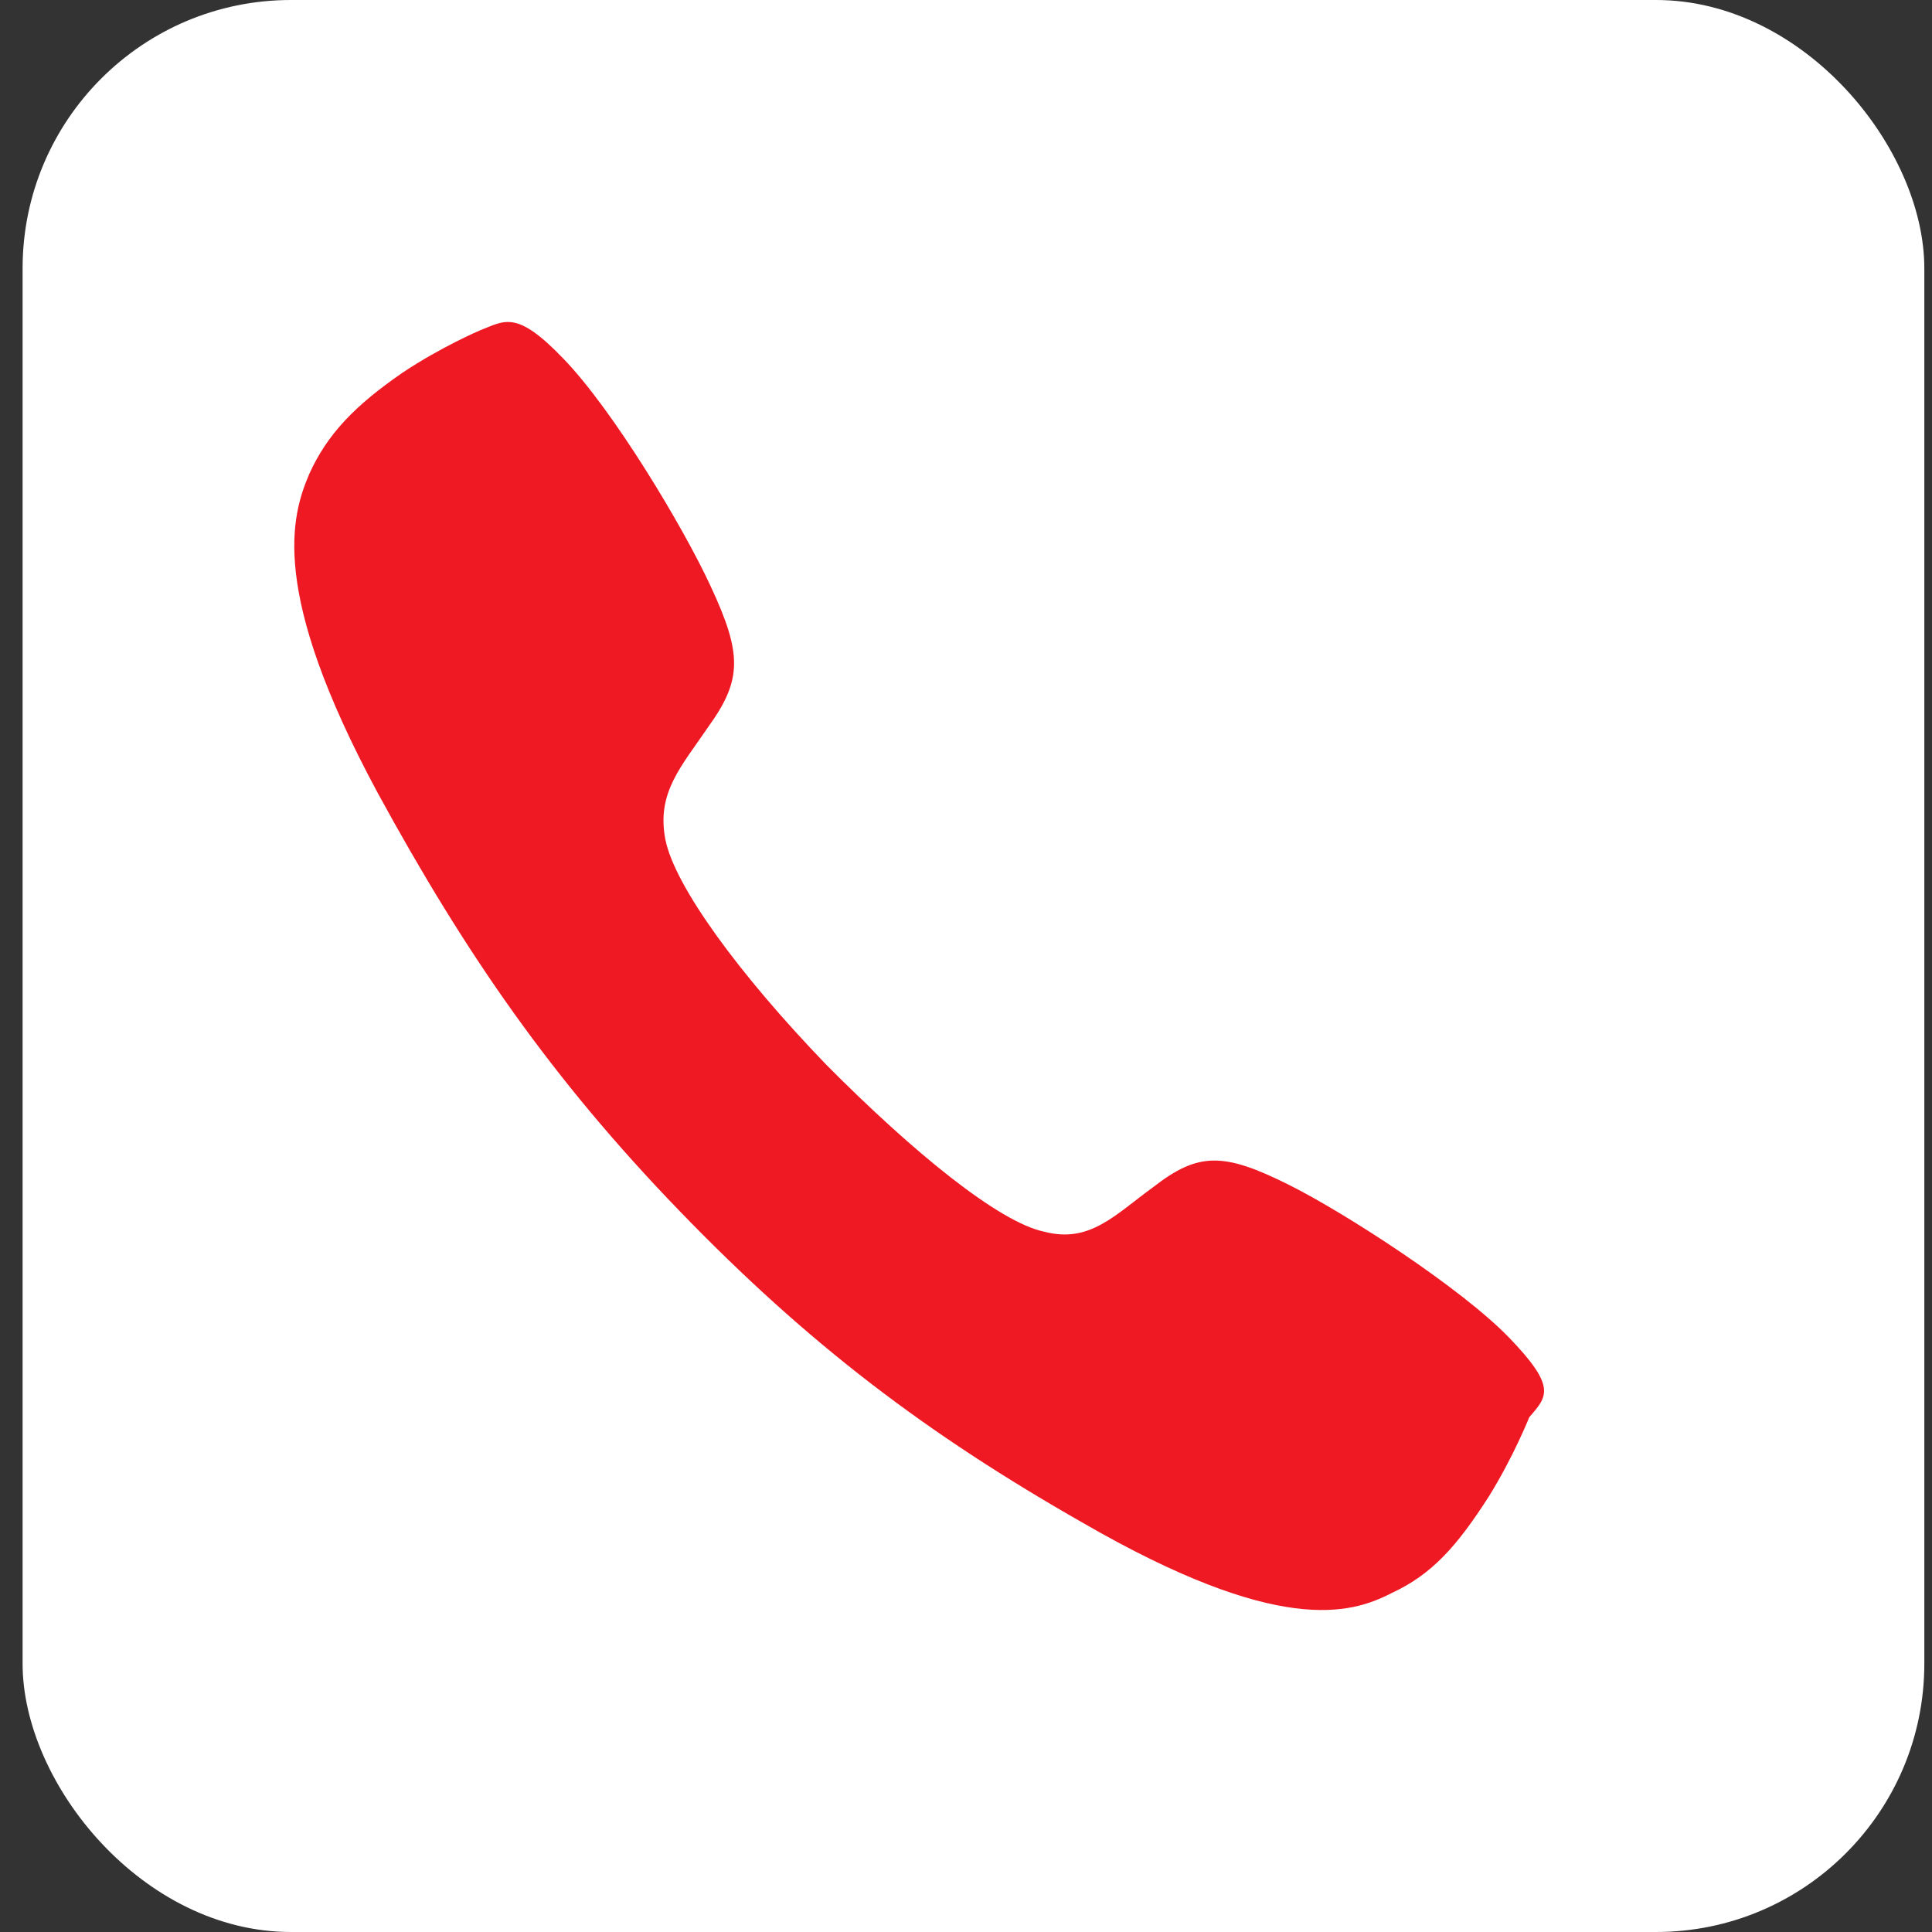
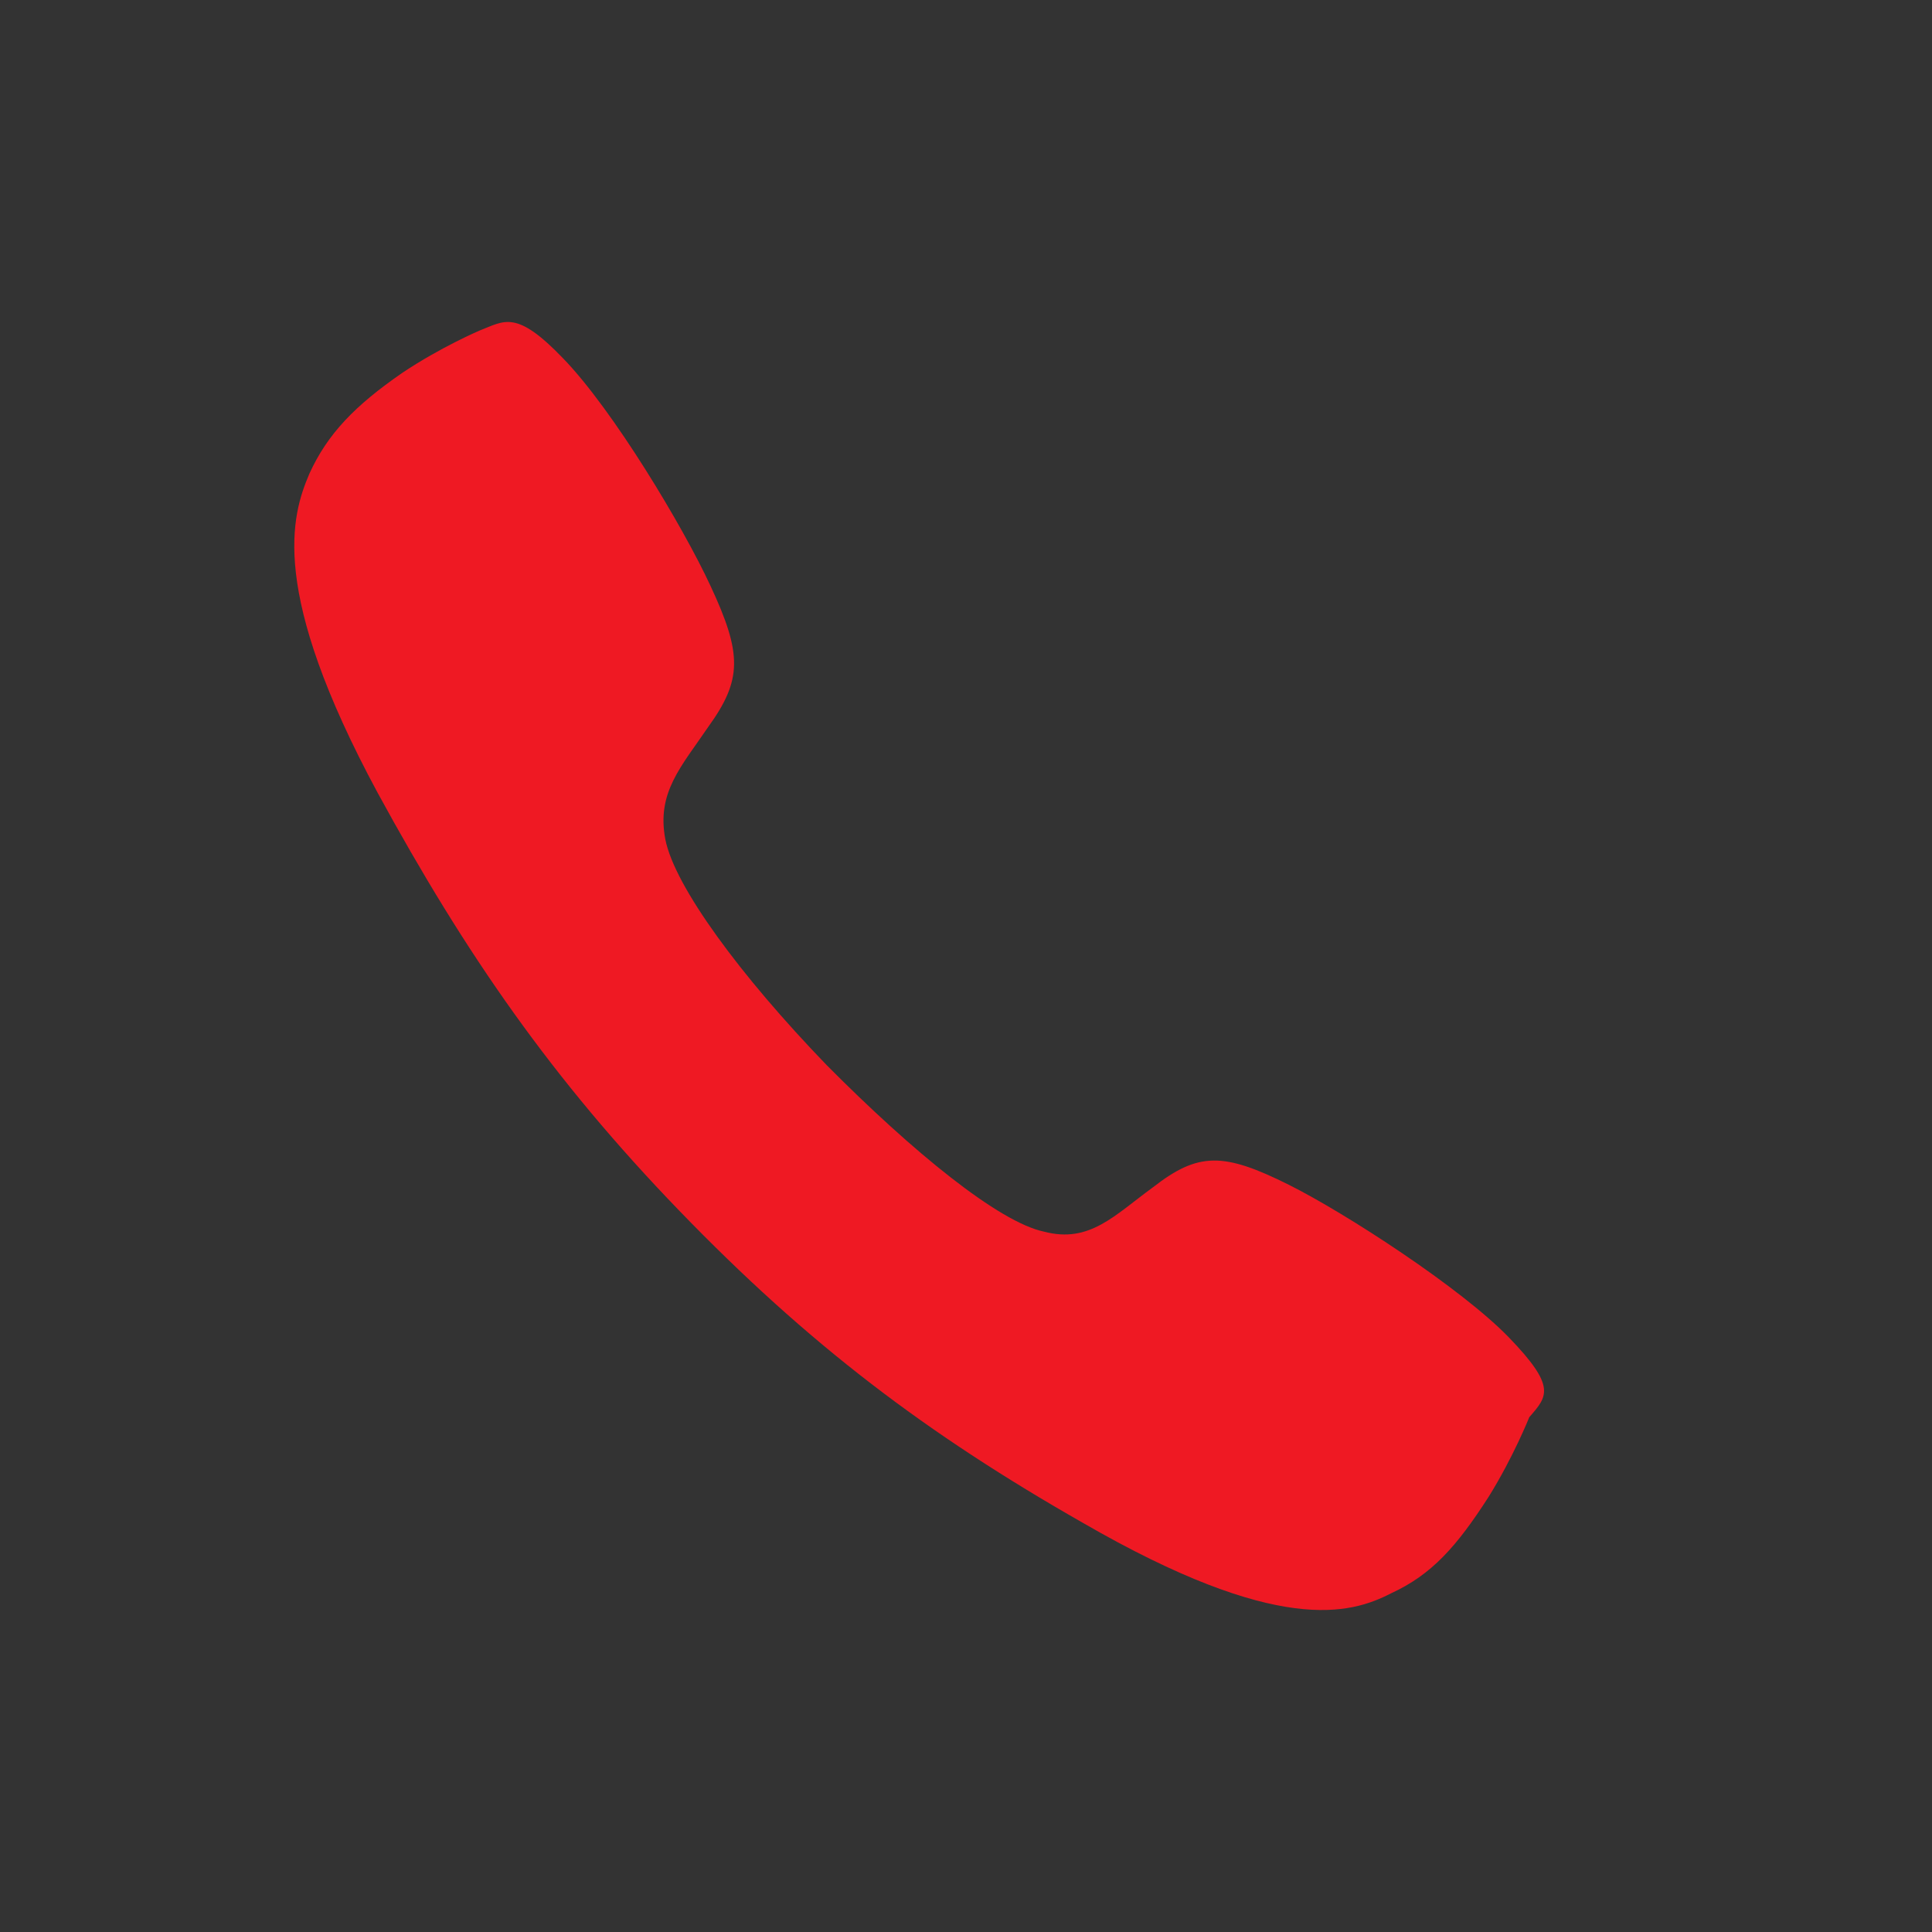
<svg xmlns="http://www.w3.org/2000/svg" width="36" height="36" viewBox="0 0 36 36" fill="none">
  <rect x="0" y="0" width="36" height="36" fill="#333333" stroke="none" />
-   <rect x="0.421" width="35.436" height="36" rx="5" fill="white" />
  <path d="M28.118 24.923C27.231 24.005 25.075 22.607 24.02 22.079C22.796 21.467 22.328 21.467 21.486 22.122C20.768 22.644 20.304 23.172 19.458 22.951C18.612 22.776 17.006 21.462 15.4 19.843C13.795 18.18 12.571 16.518 12.398 15.642C12.23 14.767 12.694 14.286 13.199 13.542C13.831 12.666 13.831 12.186 13.24 10.919C12.735 9.827 11.425 7.637 10.492 6.677C9.615 5.763 9.401 5.98 8.937 6.159C8.937 6.159 8.218 6.465 7.5 6.945C6.613 7.557 6.103 8.085 5.766 8.824C5.43 9.61 5.007 11.009 7.036 14.771C8.682 17.79 10.288 20.106 12.653 22.555C15.064 25.051 17.261 26.713 20.176 28.375C23.811 30.475 25.162 30.08 25.921 29.689C26.681 29.34 27.145 28.813 27.736 27.895C28.2 27.151 28.496 26.407 28.496 26.407C28.837 26.016 29.005 25.842 28.118 24.923Z" fill="#EF1923" />
</svg>